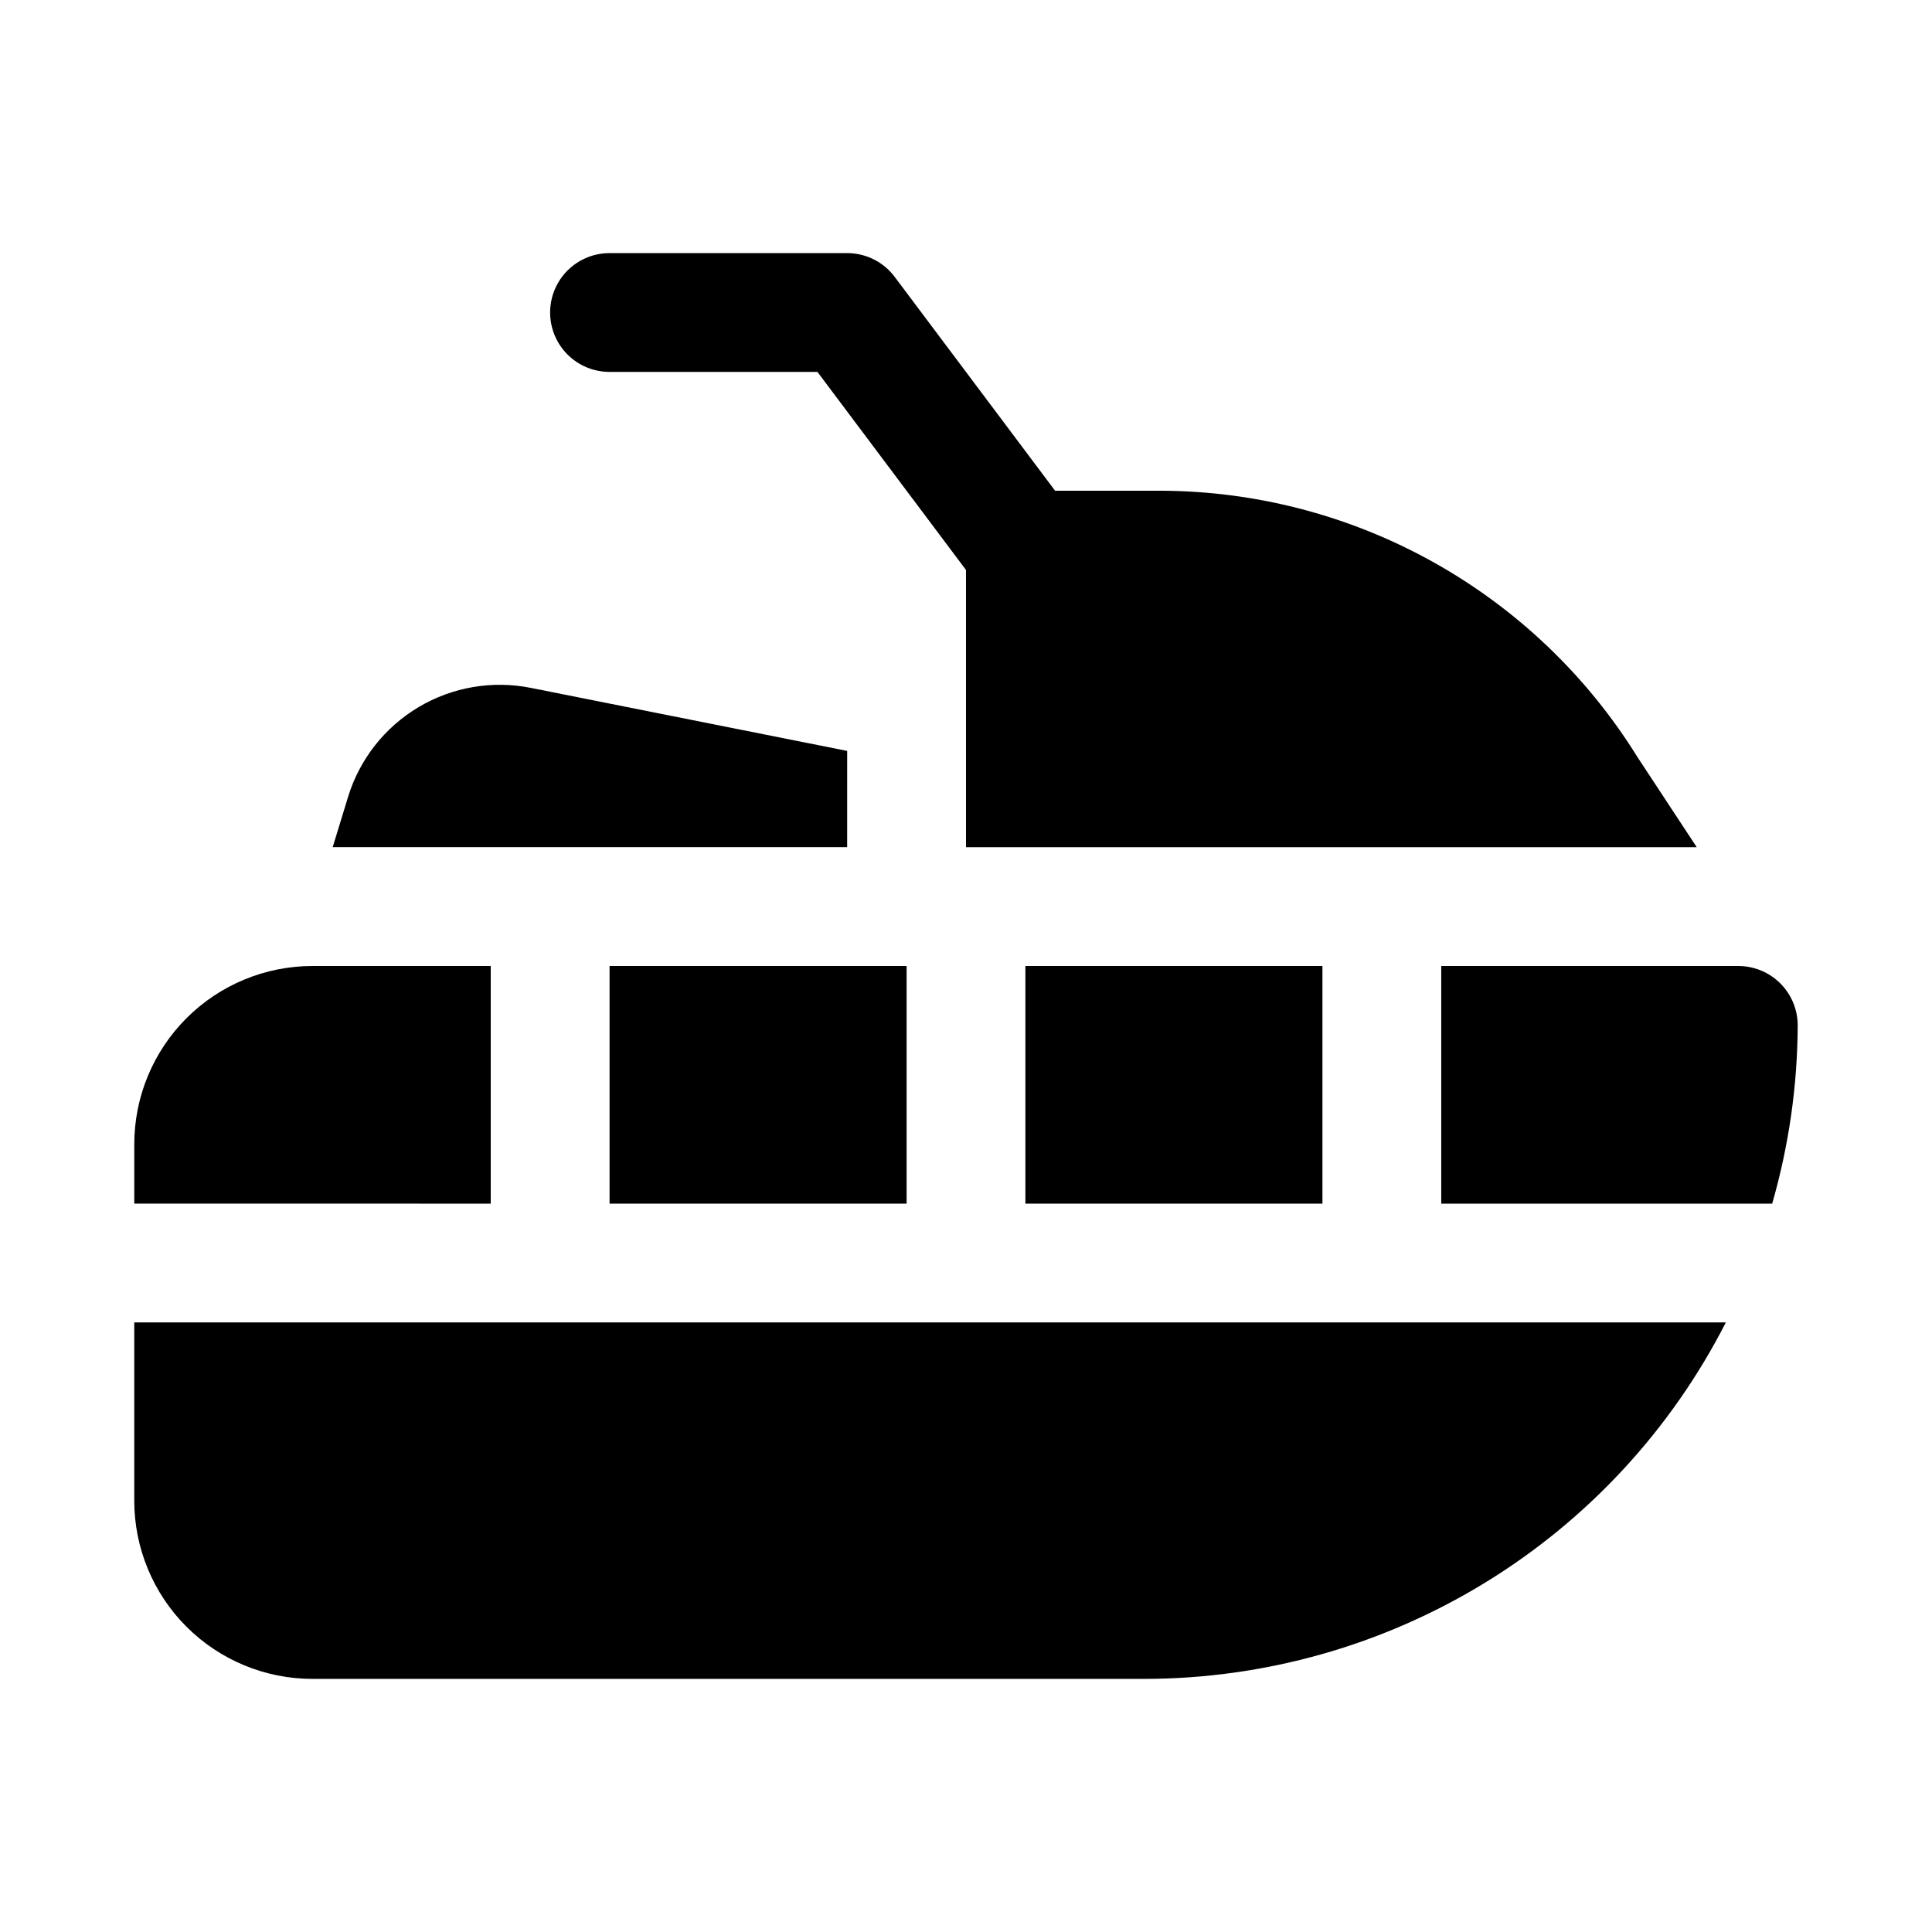
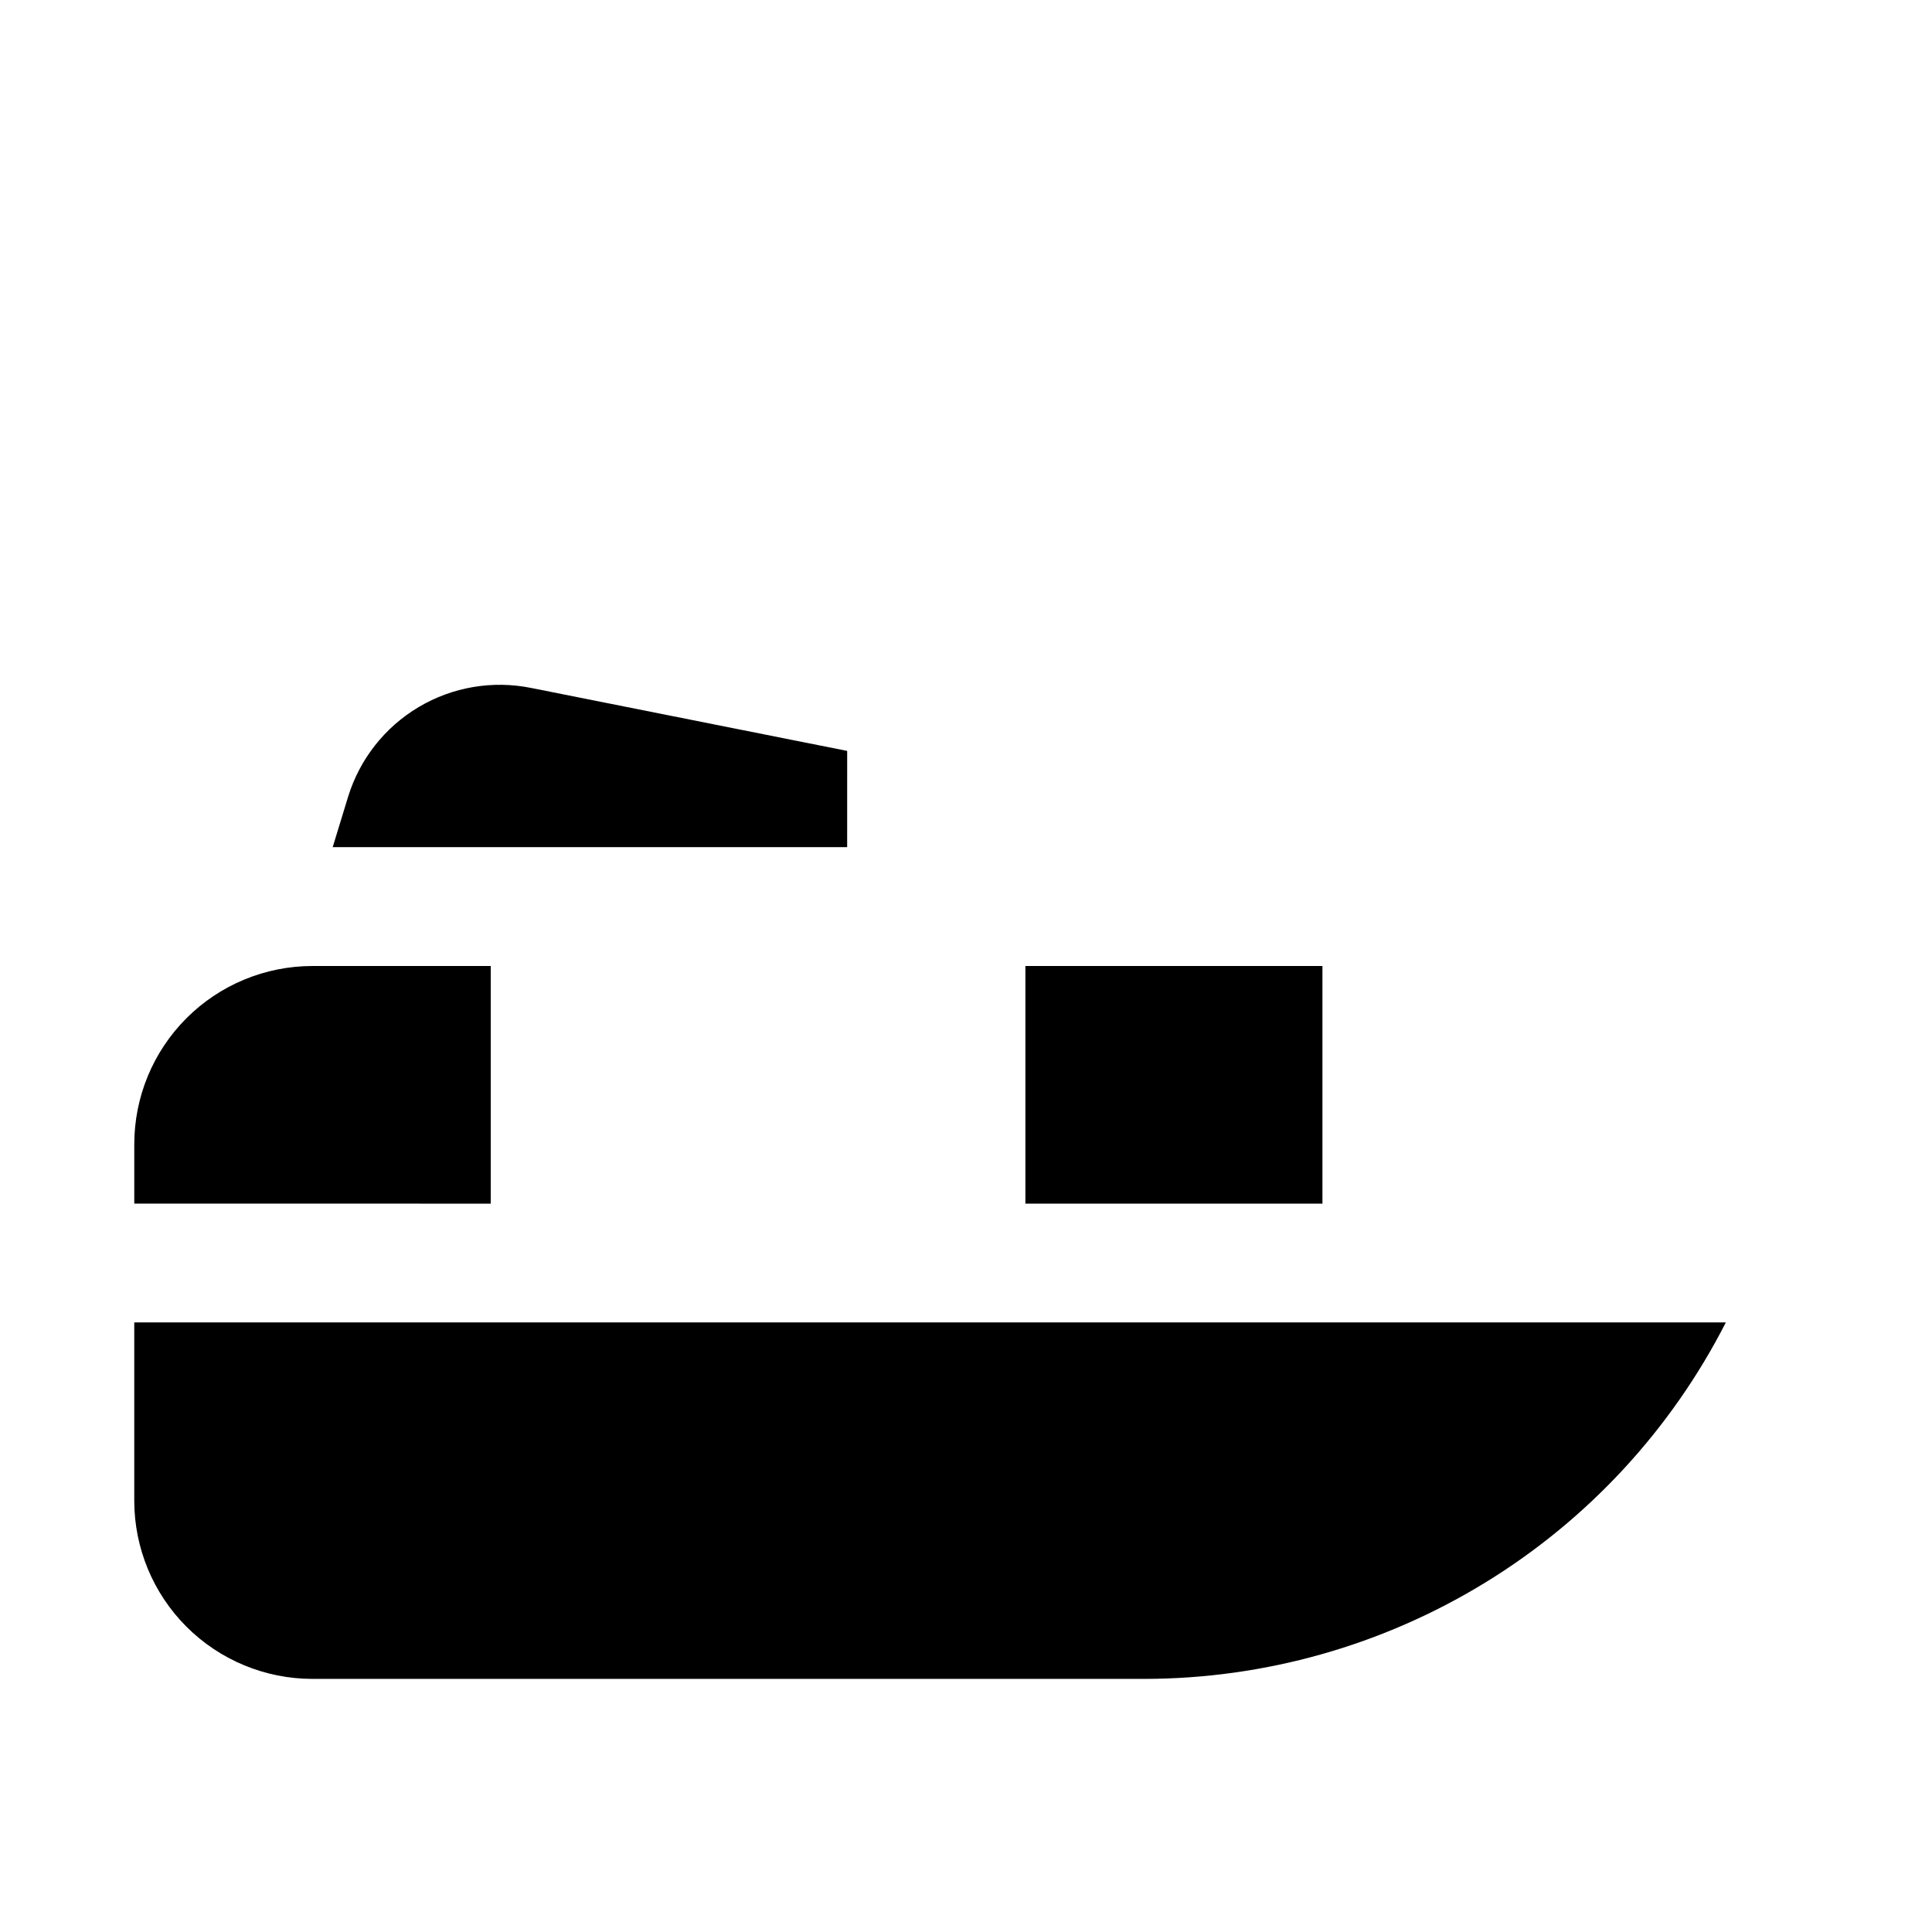
<svg xmlns="http://www.w3.org/2000/svg" fill="#000000" width="800px" height="800px" version="1.1" viewBox="144 144 512 512">
  <g>
-     <path d="m305.54 400h78.719v62.977h-78.719z" />
    <path d="m415.74 400h78.719v62.977h-78.719z" />
    <path d="m274.05 400h-47.234c-12.523 0-24.539 4.977-33.398 13.832-8.855 8.859-13.832 20.871-13.832 33.398v15.742l94.465 0.004z" />
-     <path d="m604.67 400h-78.723v62.977h87.695c4.426-15.359 6.703-31.254 6.769-47.234 0-4.176-1.656-8.18-4.609-11.133-2.953-2.953-6.957-4.609-11.133-4.609z" />
    <path d="m179.58 494.46v47.234c0 12.527 4.977 24.539 13.832 33.398 8.859 8.855 20.875 13.832 33.398 13.832h220.42c31.898-0.023 63.172-8.855 90.371-25.523 27.199-16.668 49.262-40.527 63.762-68.941z" />
-     <path d="m415.74 305.54c-4.957 0-9.621-2.336-12.594-6.297l-42.512-56.68h-55.102c-5.625 0-10.824-3-13.637-7.871s-2.812-10.875 0-15.746 8.012-7.871 13.637-7.871h62.977c4.953 0 9.621 2.332 12.594 6.297l47.23 62.977c2.352 3.133 3.449 7.031 3.082 10.934-0.371 3.902-2.184 7.523-5.082 10.16-2.898 2.637-6.676 4.098-10.594 4.098z" />
-     <path d="m400 368.51h193.65l-15.742-23.93v-0.004c-27.156-43.742-74.938-70.398-126.43-70.531h-35.738c-4.176 0-8.18 1.656-11.133 4.609s-4.609 6.957-4.609 11.133z" />
    <path d="m368.51 343-83.758-16.688c-10.219-2.062-20.836-0.258-29.797 5.066-8.961 5.324-15.625 13.785-18.695 23.746l-4.094 13.383h136.34z" />
  </g>
</svg>